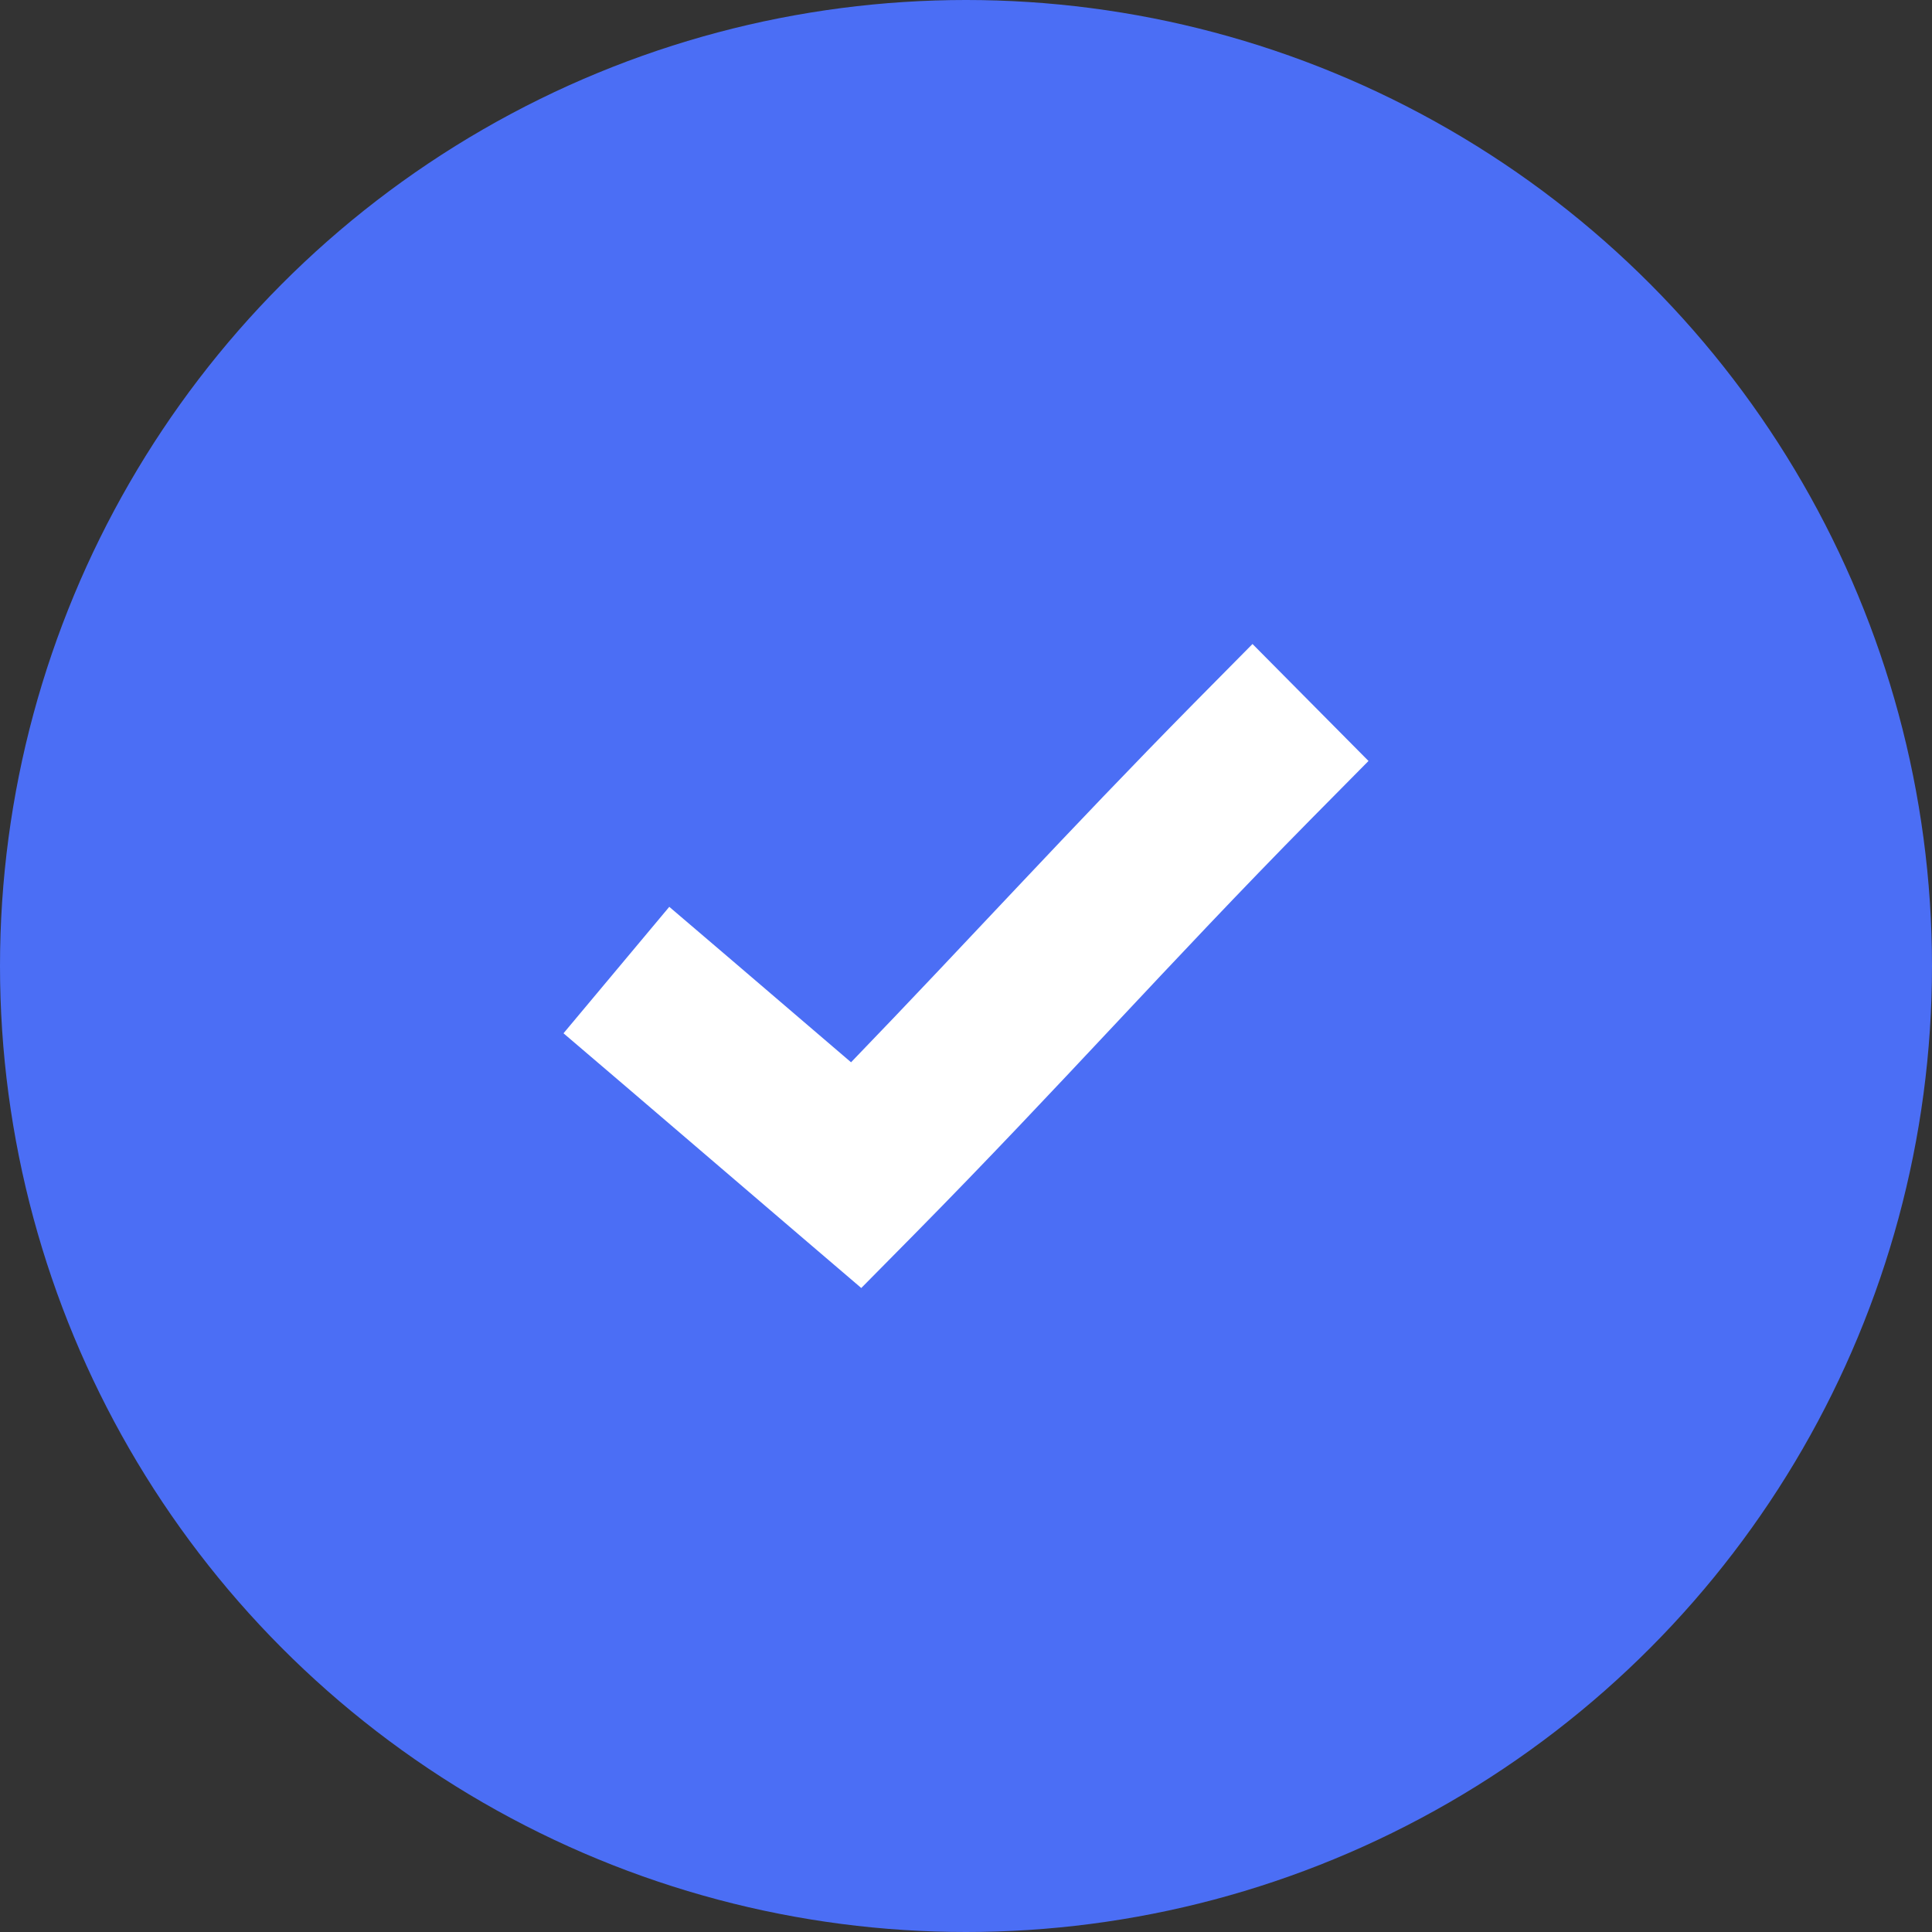
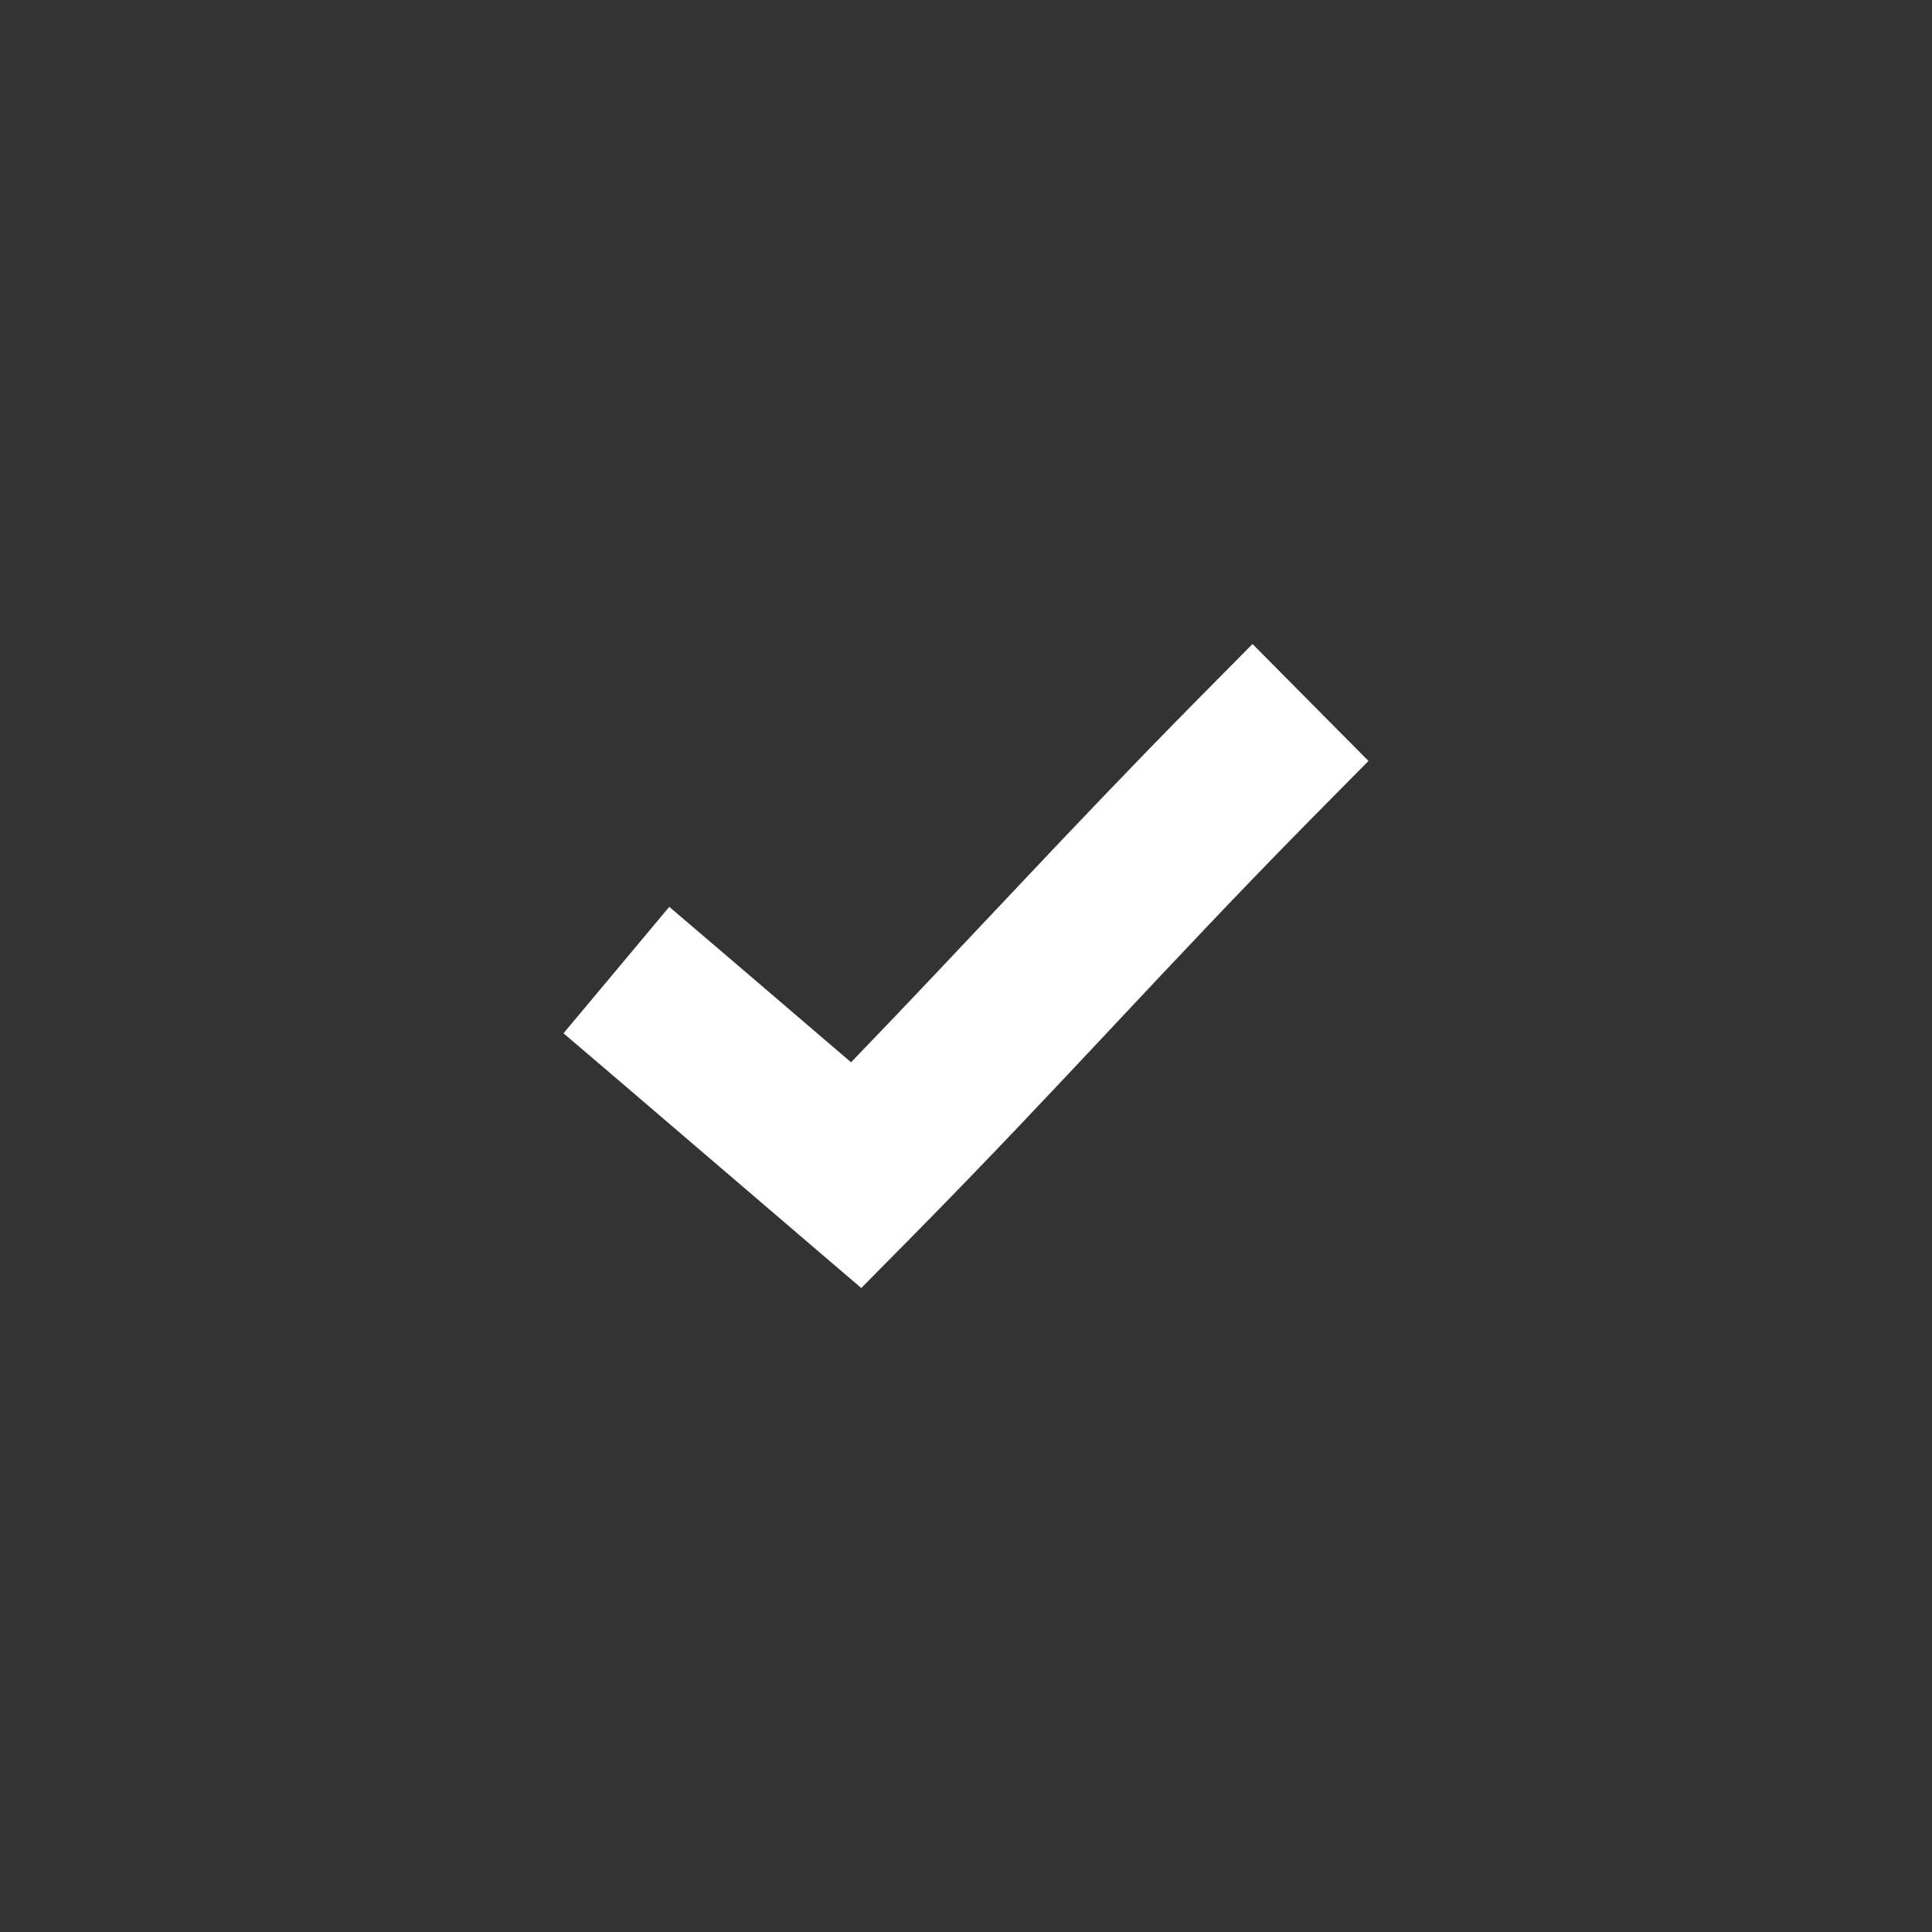
<svg xmlns="http://www.w3.org/2000/svg" width="24" height="24" viewBox="0 0 24 24" fill="none">
  <rect x="0" y="0" width="24" height="24" fill="#333333" stroke="none" />
-   <circle cx="12" cy="12" r="12" fill="#4B6EF5" />
-   <path d="M15.559 8L14.838 8.729C13.25 10.339 12.027 11.689 10.572 13.196L9.093 11.93L8.314 11.265L7 12.836L7.779 13.501L9.984 15.389L10.699 16L11.361 15.33C13.191 13.475 14.491 11.995 16.279 10.182L17 9.453L15.559 8Z" fill="white" />
+   <path d="M15.559 8L14.838 8.729C13.25 10.339 12.027 11.689 10.572 13.196L9.093 11.93L8.314 11.265L7 12.836L7.779 13.501L9.984 15.389L10.699 16L11.361 15.33C13.191 13.475 14.491 11.995 16.279 10.182L17 9.453L15.559 8" fill="white" />
</svg>